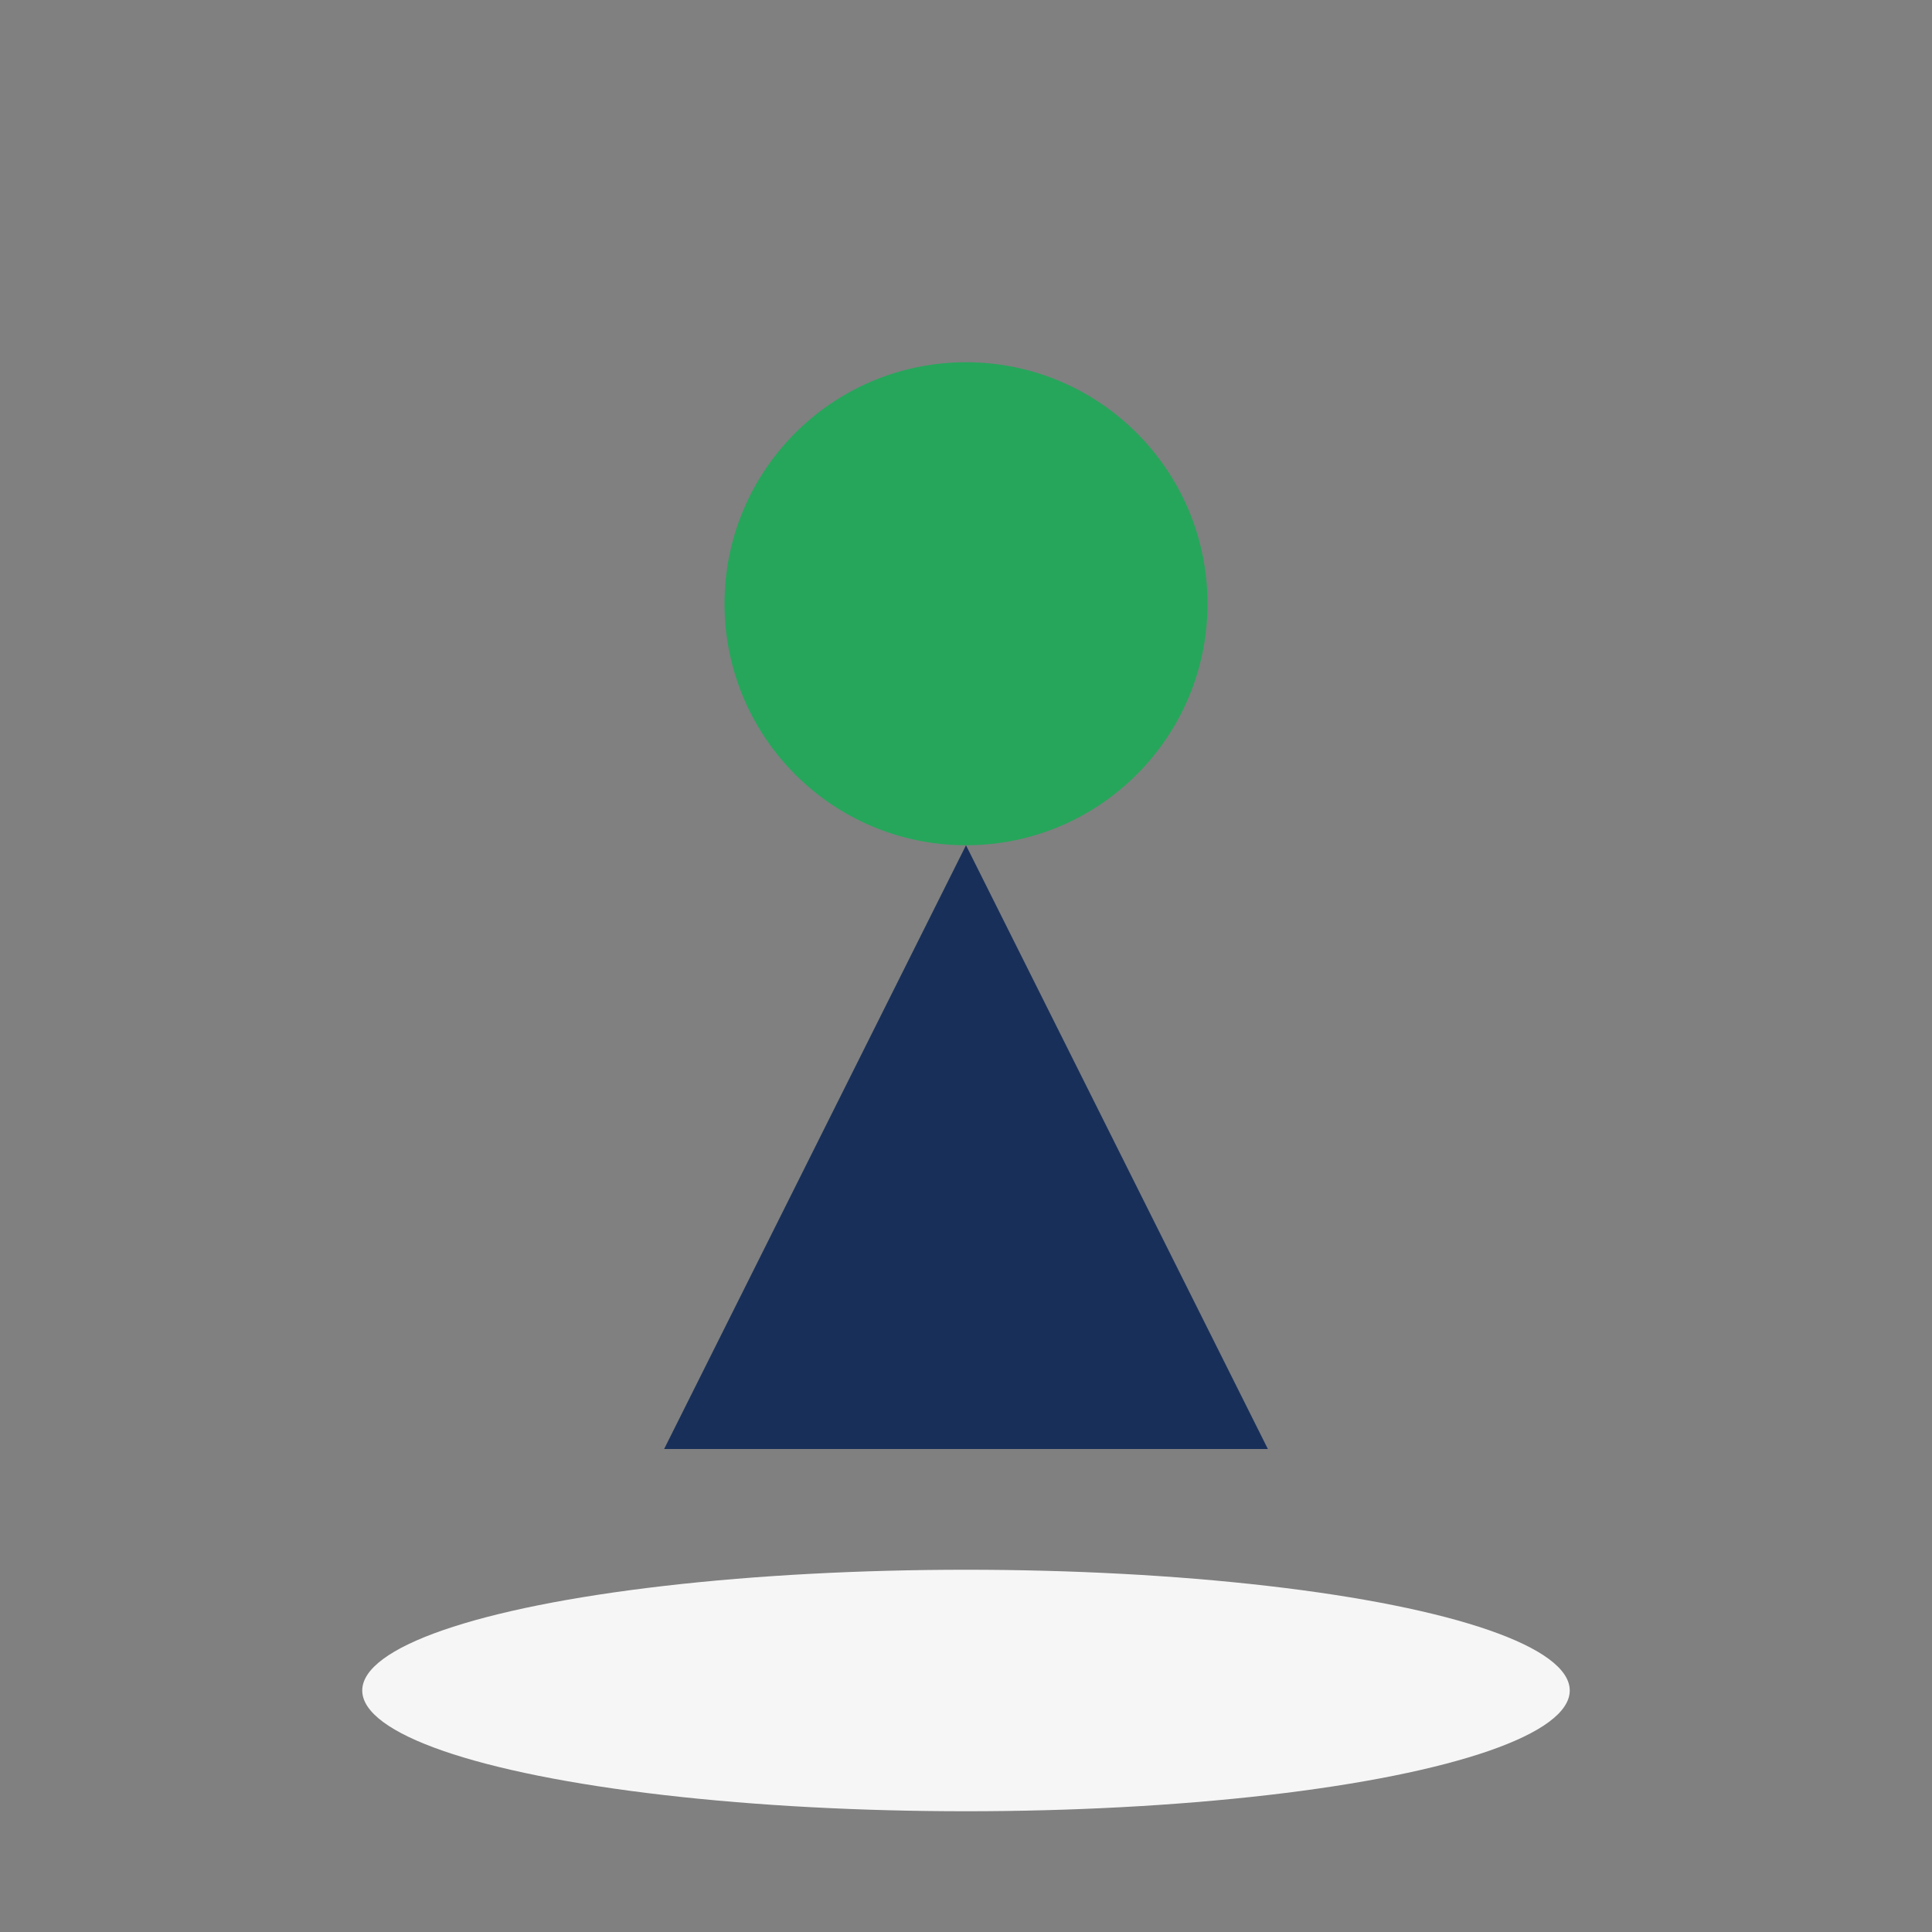
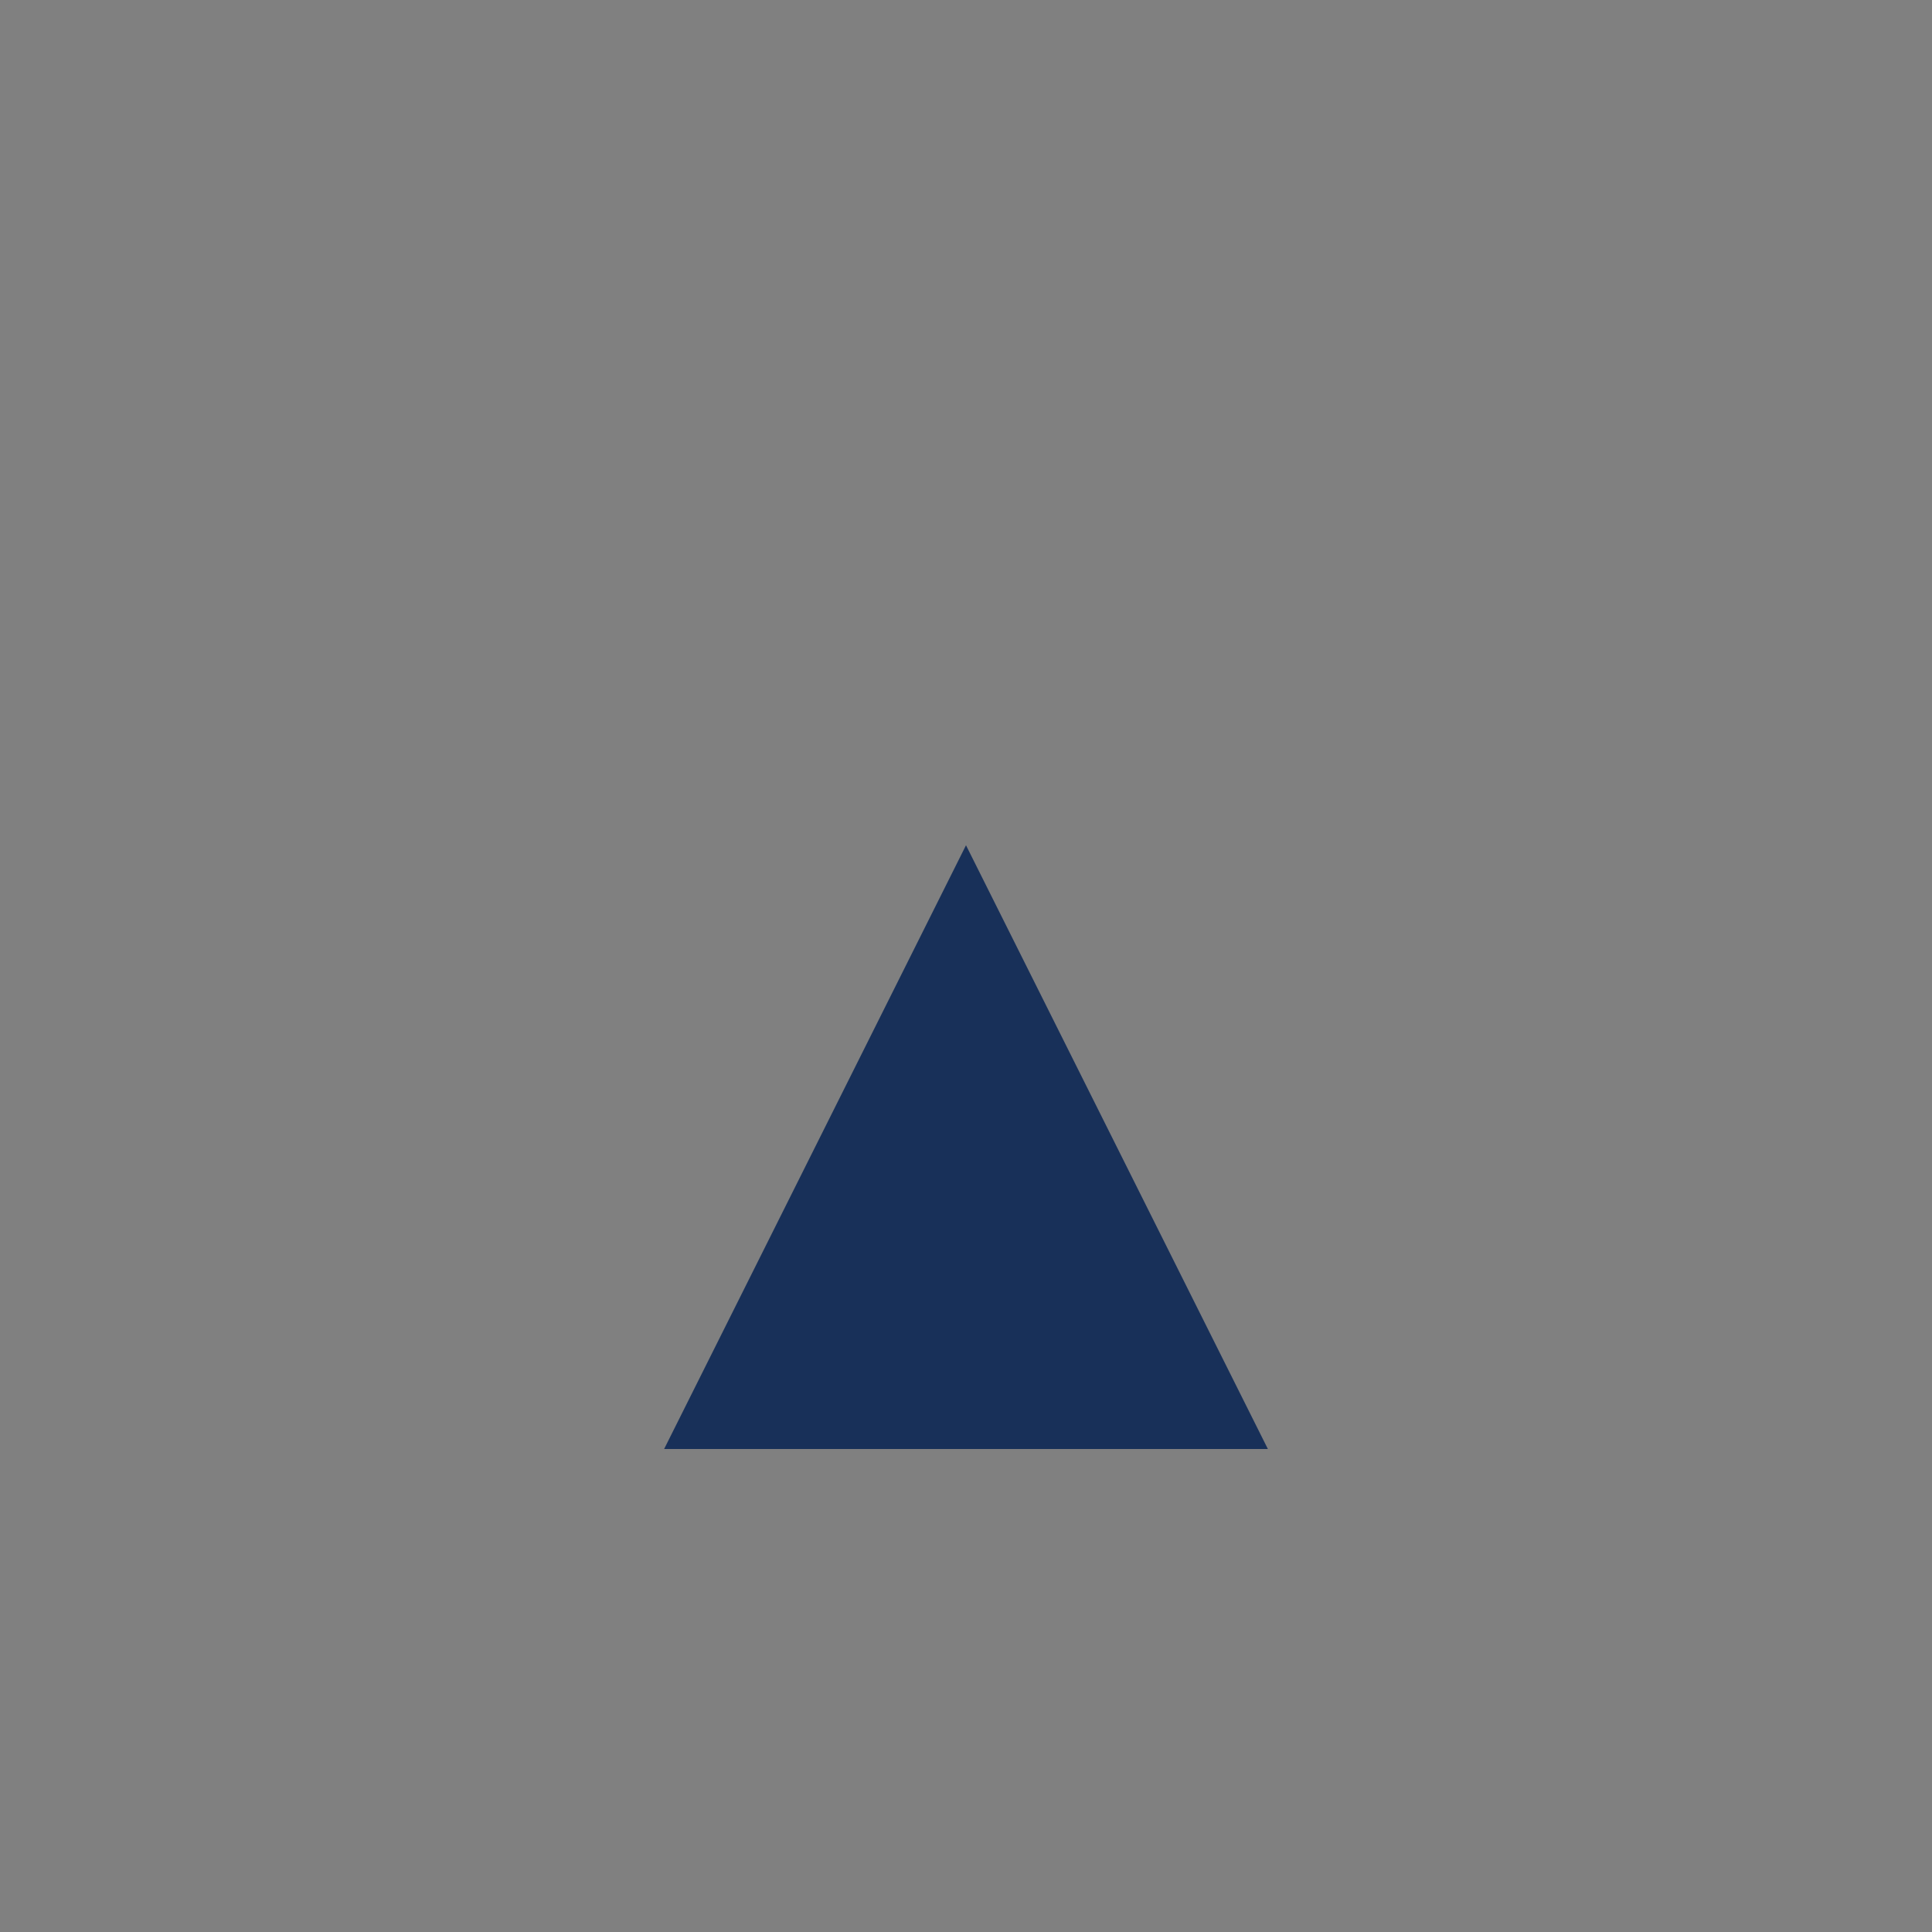
<svg xmlns="http://www.w3.org/2000/svg" width="32" height="32" viewBox="0 0 32 32">
  <rect x="0" y="0" width="32" height="32" fill="#808080" stroke="none" />
-   <ellipse cx="16" cy="28" rx="10" ry="2" fill="#F6F6F6" />
-   <circle cx="16" cy="10" r="4" fill="#26A65B" />
  <path d="M16 14l5 10h-10z" fill="#183059" />
</svg>